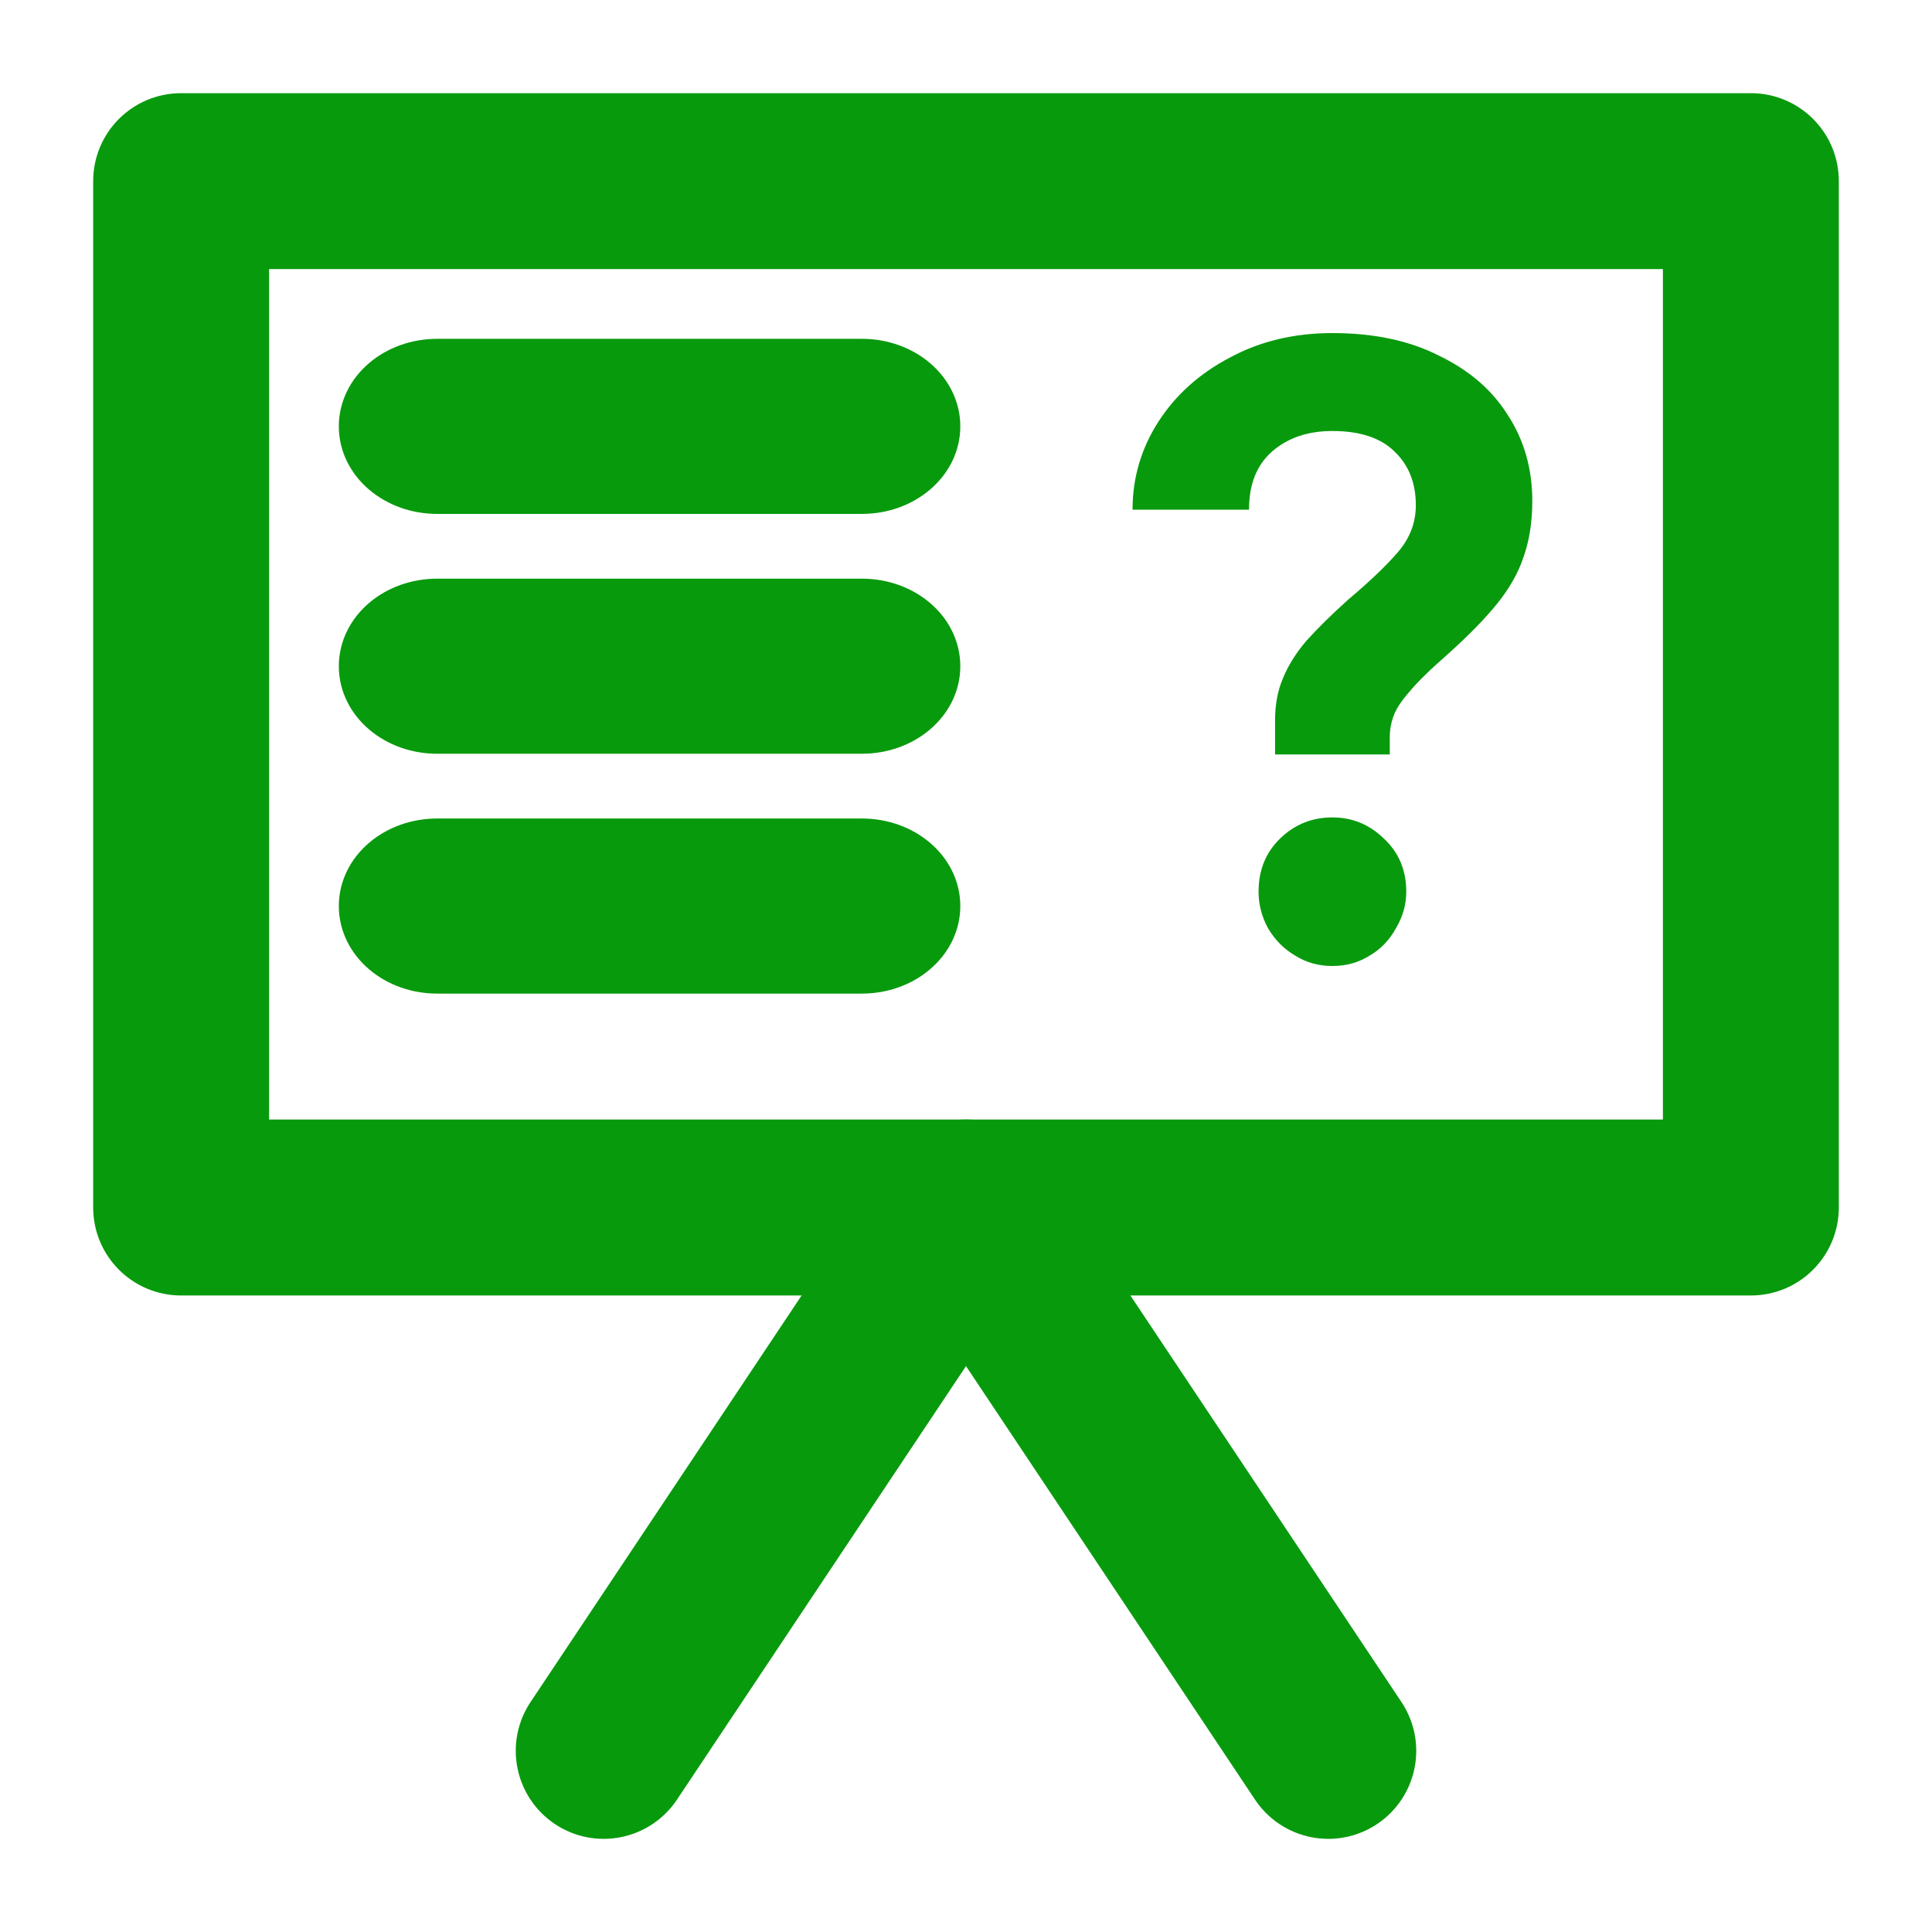
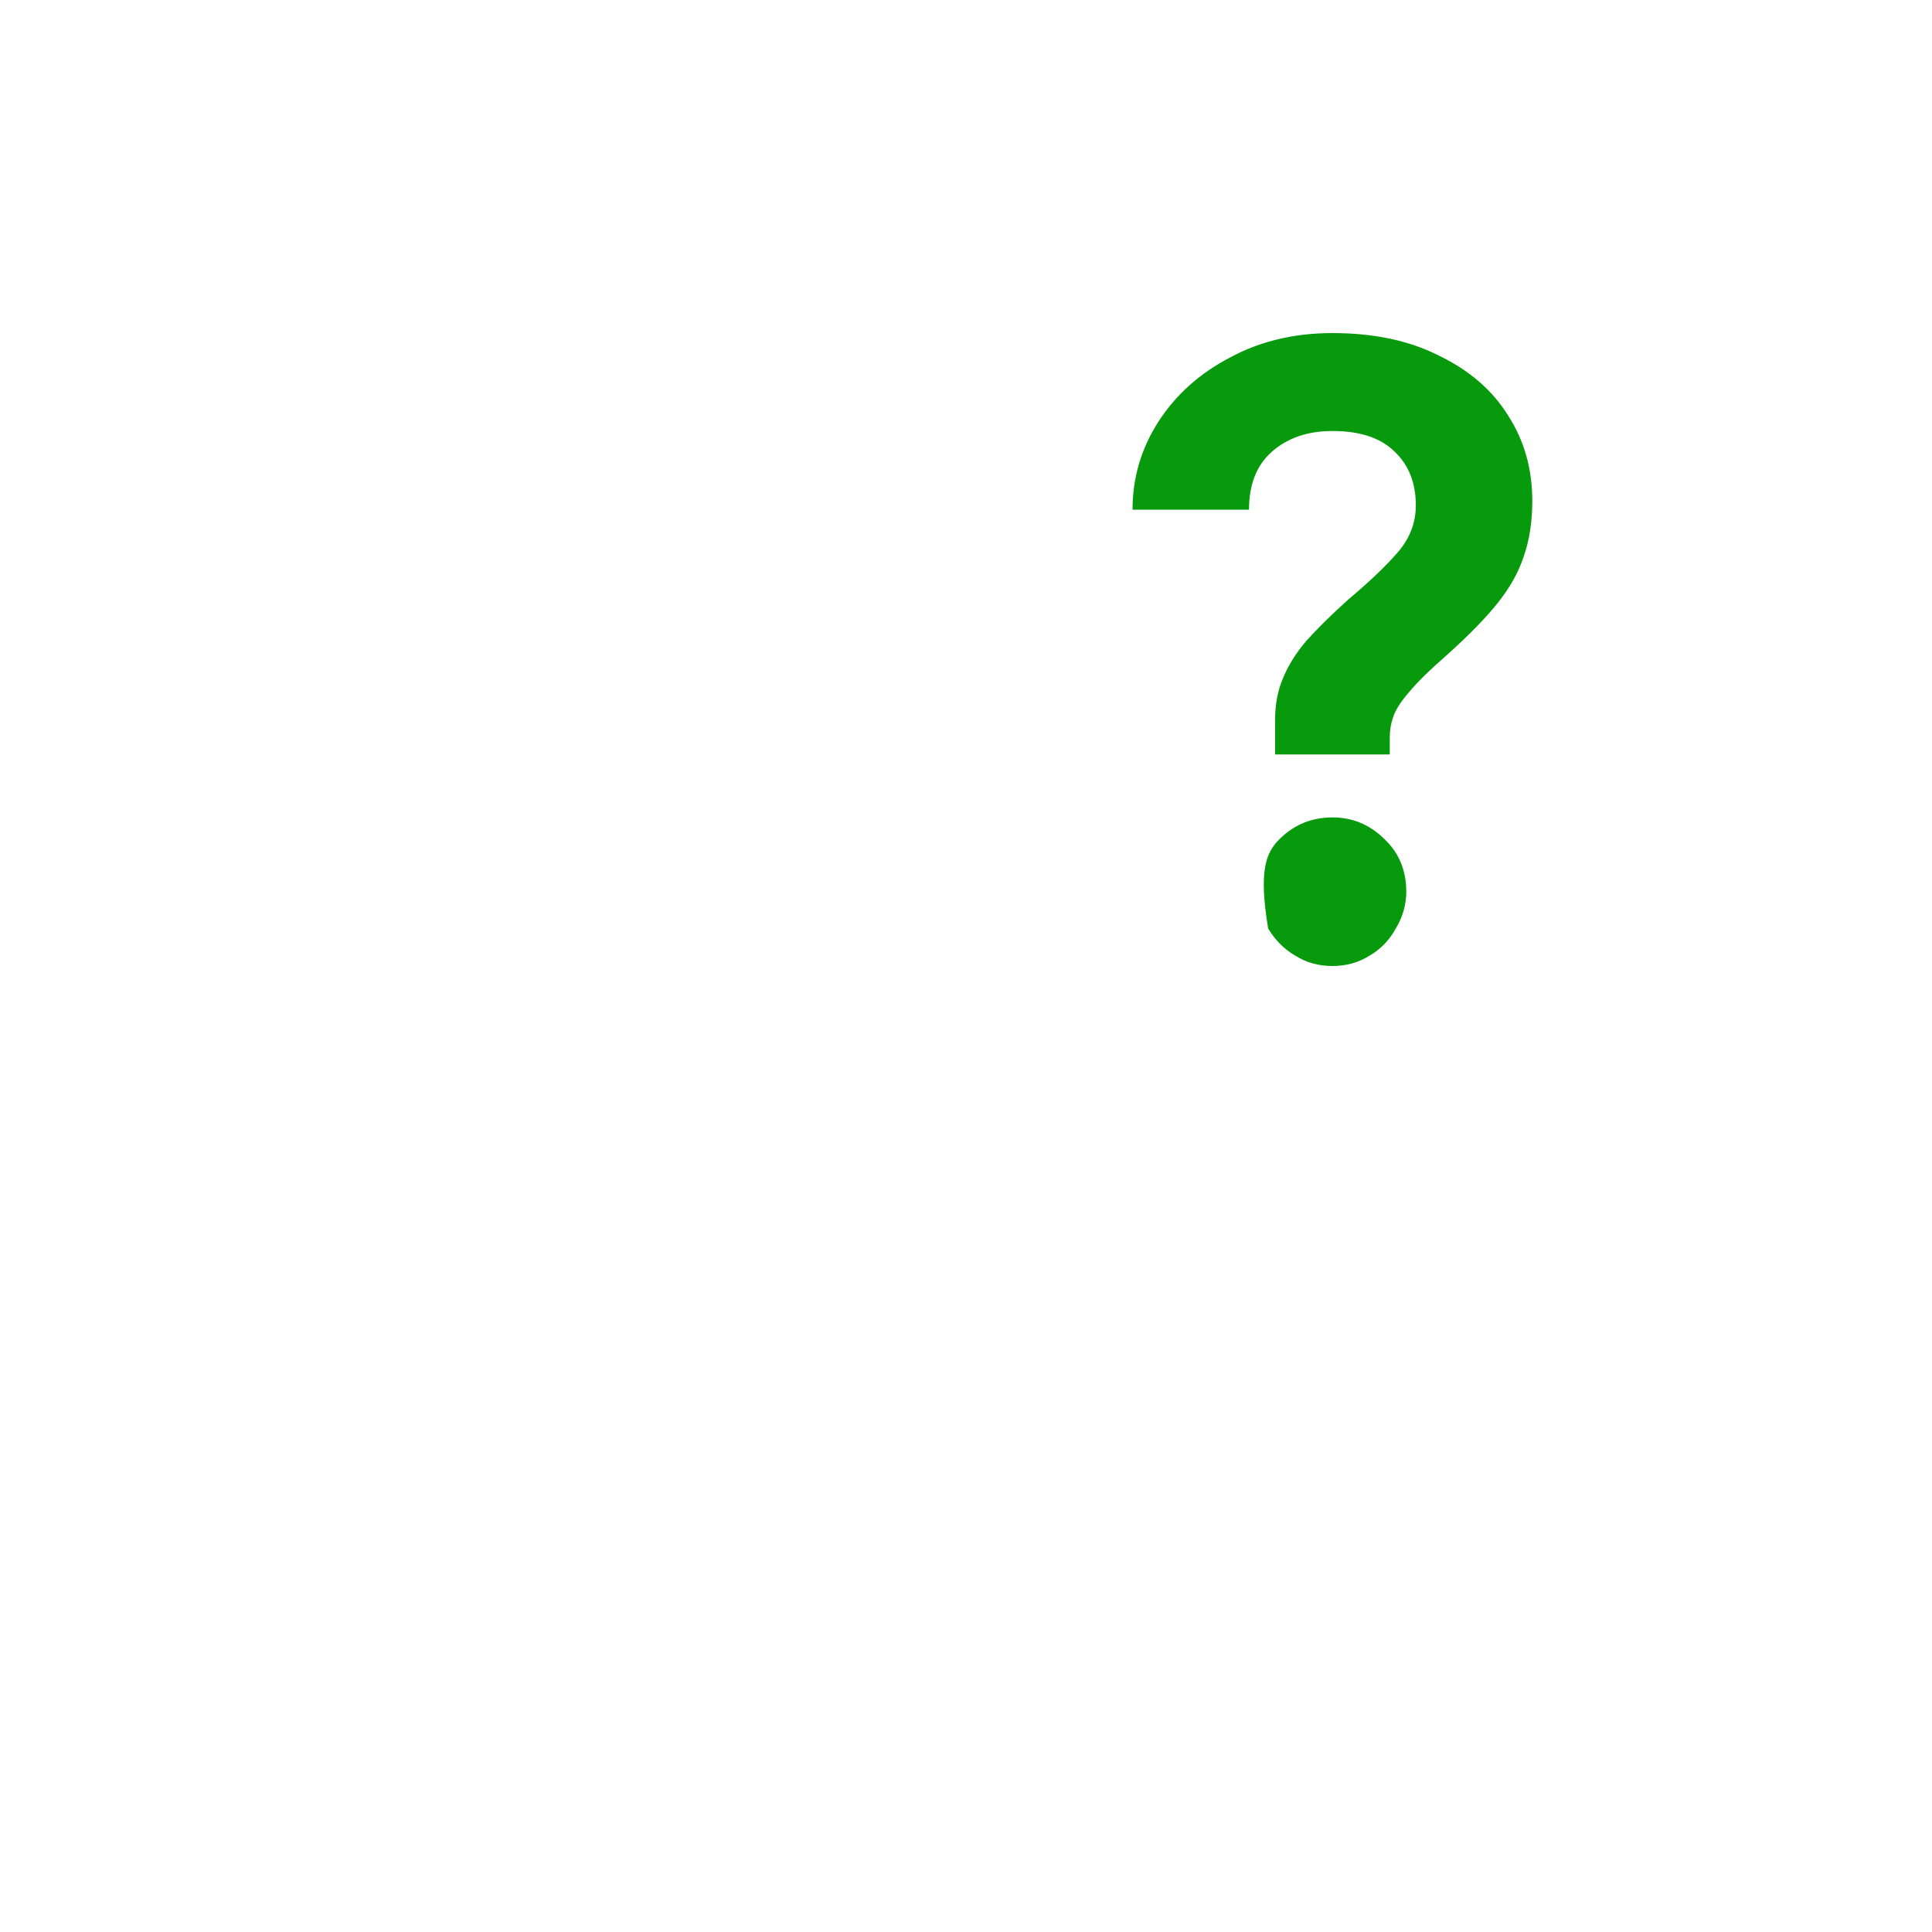
<svg xmlns="http://www.w3.org/2000/svg" width="35" height="35" viewBox="0 0 35 35" fill="none">
-   <path fill-rule="evenodd" clip-rule="evenodd" d="M2.188 3.281C2.188 2.677 2.677 2.188 3.281 2.188H31.719C32.323 2.188 32.812 2.677 32.812 3.281V21.875C32.812 22.479 32.323 22.969 31.719 22.969H3.281C2.677 22.969 2.188 22.479 2.188 21.875V3.281ZM4.375 4.375V20.781H30.625V4.375H4.375Z" fill="#089A0D" stroke="#089A0D" stroke-linecap="round" stroke-linejoin="round" />
-   <path fill-rule="evenodd" clip-rule="evenodd" d="M17.5 20.781C17.866 20.781 18.207 20.964 18.41 21.268L24.973 31.112C25.308 31.615 25.172 32.294 24.669 32.629C24.167 32.964 23.488 32.828 23.152 32.325L17.5 23.847L11.848 32.325C11.512 32.828 10.833 32.964 10.331 32.629C9.828 32.294 9.692 31.615 10.027 31.112L16.59 21.268C16.793 20.964 17.134 20.781 17.5 20.781Z" fill="#089A0D" stroke="#089A0D" stroke-linecap="round" stroke-linejoin="round" />
-   <path fill-rule="evenodd" clip-rule="evenodd" d="M6.638 7.724C6.638 7.124 7.212 6.638 7.92 6.638H15.614C16.322 6.638 16.897 7.124 16.897 7.724C16.897 8.324 16.322 8.81 15.614 8.81H7.92C7.212 8.81 6.638 8.324 6.638 7.724ZM6.638 12.069C6.638 11.469 7.212 10.983 7.92 10.983H15.614C16.322 10.983 16.897 11.469 16.897 12.069C16.897 12.669 16.322 13.155 15.614 13.155H7.92C7.212 13.155 6.638 12.669 6.638 12.069ZM6.638 16.414C6.638 15.814 7.212 15.328 7.92 15.328H15.614C16.322 15.328 16.897 15.814 16.897 16.414C16.897 17.014 16.322 17.5 15.614 17.5H7.92C7.212 17.5 6.638 17.014 6.638 16.414Z" fill="#089A0D" stroke="#089A0D" stroke-linecap="round" stroke-linejoin="round" />
-   <path d="M23.099 13.668V13.05C23.099 12.765 23.146 12.512 23.241 12.29C23.335 12.058 23.477 11.831 23.666 11.609C23.865 11.387 24.117 11.139 24.421 10.865C24.81 10.537 25.109 10.252 25.319 10.009C25.539 9.756 25.649 9.471 25.649 9.154C25.649 8.753 25.523 8.431 25.271 8.188C25.02 7.935 24.642 7.808 24.138 7.808C23.687 7.808 23.319 7.935 23.036 8.188C22.763 8.431 22.627 8.779 22.627 9.233H20.517C20.517 8.653 20.675 8.12 20.989 7.634C21.304 7.148 21.735 6.763 22.28 6.478C22.826 6.182 23.445 6.034 24.138 6.034C24.893 6.034 25.539 6.172 26.074 6.446C26.62 6.71 27.035 7.069 27.318 7.523C27.612 7.977 27.759 8.494 27.759 9.075C27.759 9.455 27.706 9.793 27.601 10.089C27.507 10.374 27.349 10.653 27.129 10.928C26.909 11.202 26.604 11.514 26.216 11.862C25.901 12.137 25.67 12.364 25.523 12.543C25.376 12.712 25.282 12.86 25.24 12.987C25.198 13.103 25.177 13.224 25.177 13.351V13.668H23.099ZM24.138 17.5C23.886 17.5 23.66 17.437 23.461 17.31C23.262 17.194 23.099 17.03 22.973 16.819C22.858 16.608 22.8 16.386 22.8 16.154C22.8 15.763 22.931 15.441 23.193 15.188C23.456 14.934 23.771 14.808 24.138 14.808C24.495 14.808 24.804 14.934 25.067 15.188C25.34 15.441 25.476 15.763 25.476 16.154C25.476 16.386 25.413 16.608 25.287 16.819C25.172 17.03 25.014 17.194 24.815 17.31C24.615 17.437 24.39 17.5 24.138 17.5Z" fill="#089A0D" />
+   <path d="M23.099 13.668V13.05C23.099 12.765 23.146 12.512 23.241 12.29C23.335 12.058 23.477 11.831 23.666 11.609C23.865 11.387 24.117 11.139 24.421 10.865C24.81 10.537 25.109 10.252 25.319 10.009C25.539 9.756 25.649 9.471 25.649 9.154C25.649 8.753 25.523 8.431 25.271 8.188C25.02 7.935 24.642 7.808 24.138 7.808C23.687 7.808 23.319 7.935 23.036 8.188C22.763 8.431 22.627 8.779 22.627 9.233H20.517C20.517 8.653 20.675 8.12 20.989 7.634C21.304 7.148 21.735 6.763 22.28 6.478C22.826 6.182 23.445 6.034 24.138 6.034C24.893 6.034 25.539 6.172 26.074 6.446C26.62 6.71 27.035 7.069 27.318 7.523C27.612 7.977 27.759 8.494 27.759 9.075C27.759 9.455 27.706 9.793 27.601 10.089C27.507 10.374 27.349 10.653 27.129 10.928C26.909 11.202 26.604 11.514 26.216 11.862C25.901 12.137 25.67 12.364 25.523 12.543C25.376 12.712 25.282 12.86 25.24 12.987C25.198 13.103 25.177 13.224 25.177 13.351V13.668H23.099ZM24.138 17.5C23.886 17.5 23.66 17.437 23.461 17.31C23.262 17.194 23.099 17.03 22.973 16.819C22.8 15.763 22.931 15.441 23.193 15.188C23.456 14.934 23.771 14.808 24.138 14.808C24.495 14.808 24.804 14.934 25.067 15.188C25.34 15.441 25.476 15.763 25.476 16.154C25.476 16.386 25.413 16.608 25.287 16.819C25.172 17.03 25.014 17.194 24.815 17.31C24.615 17.437 24.39 17.5 24.138 17.5Z" fill="#089A0D" />
</svg>